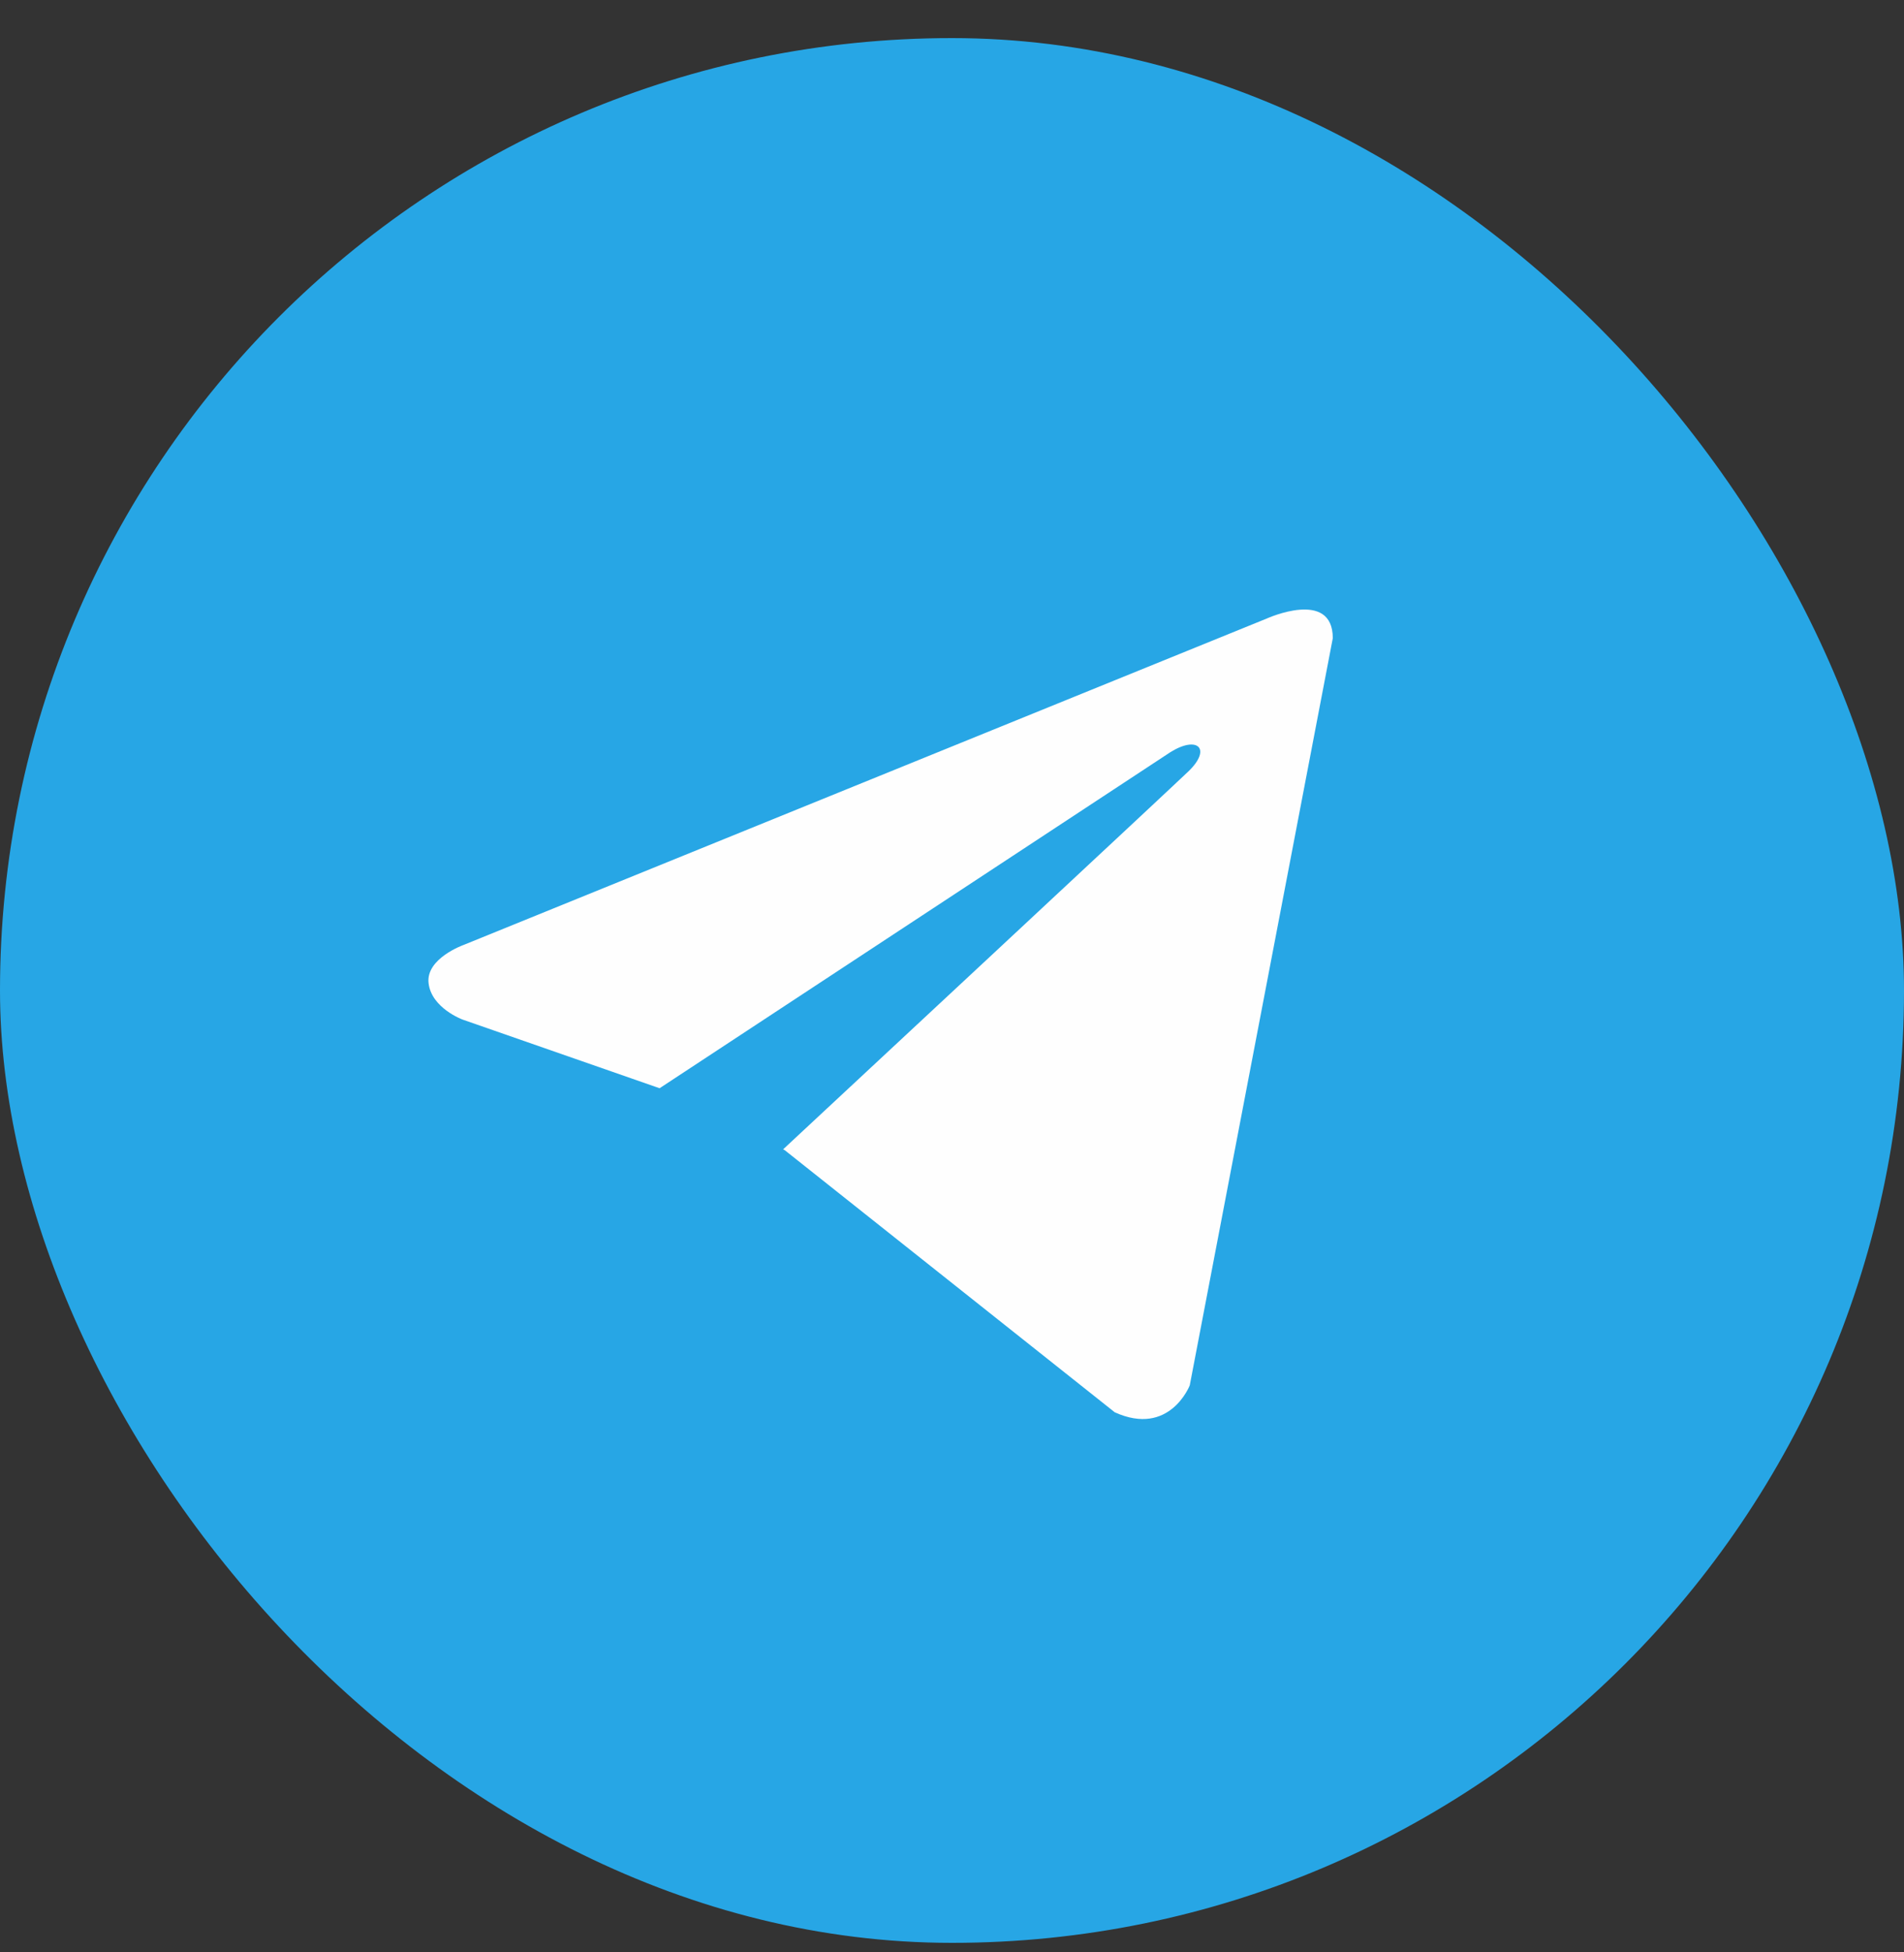
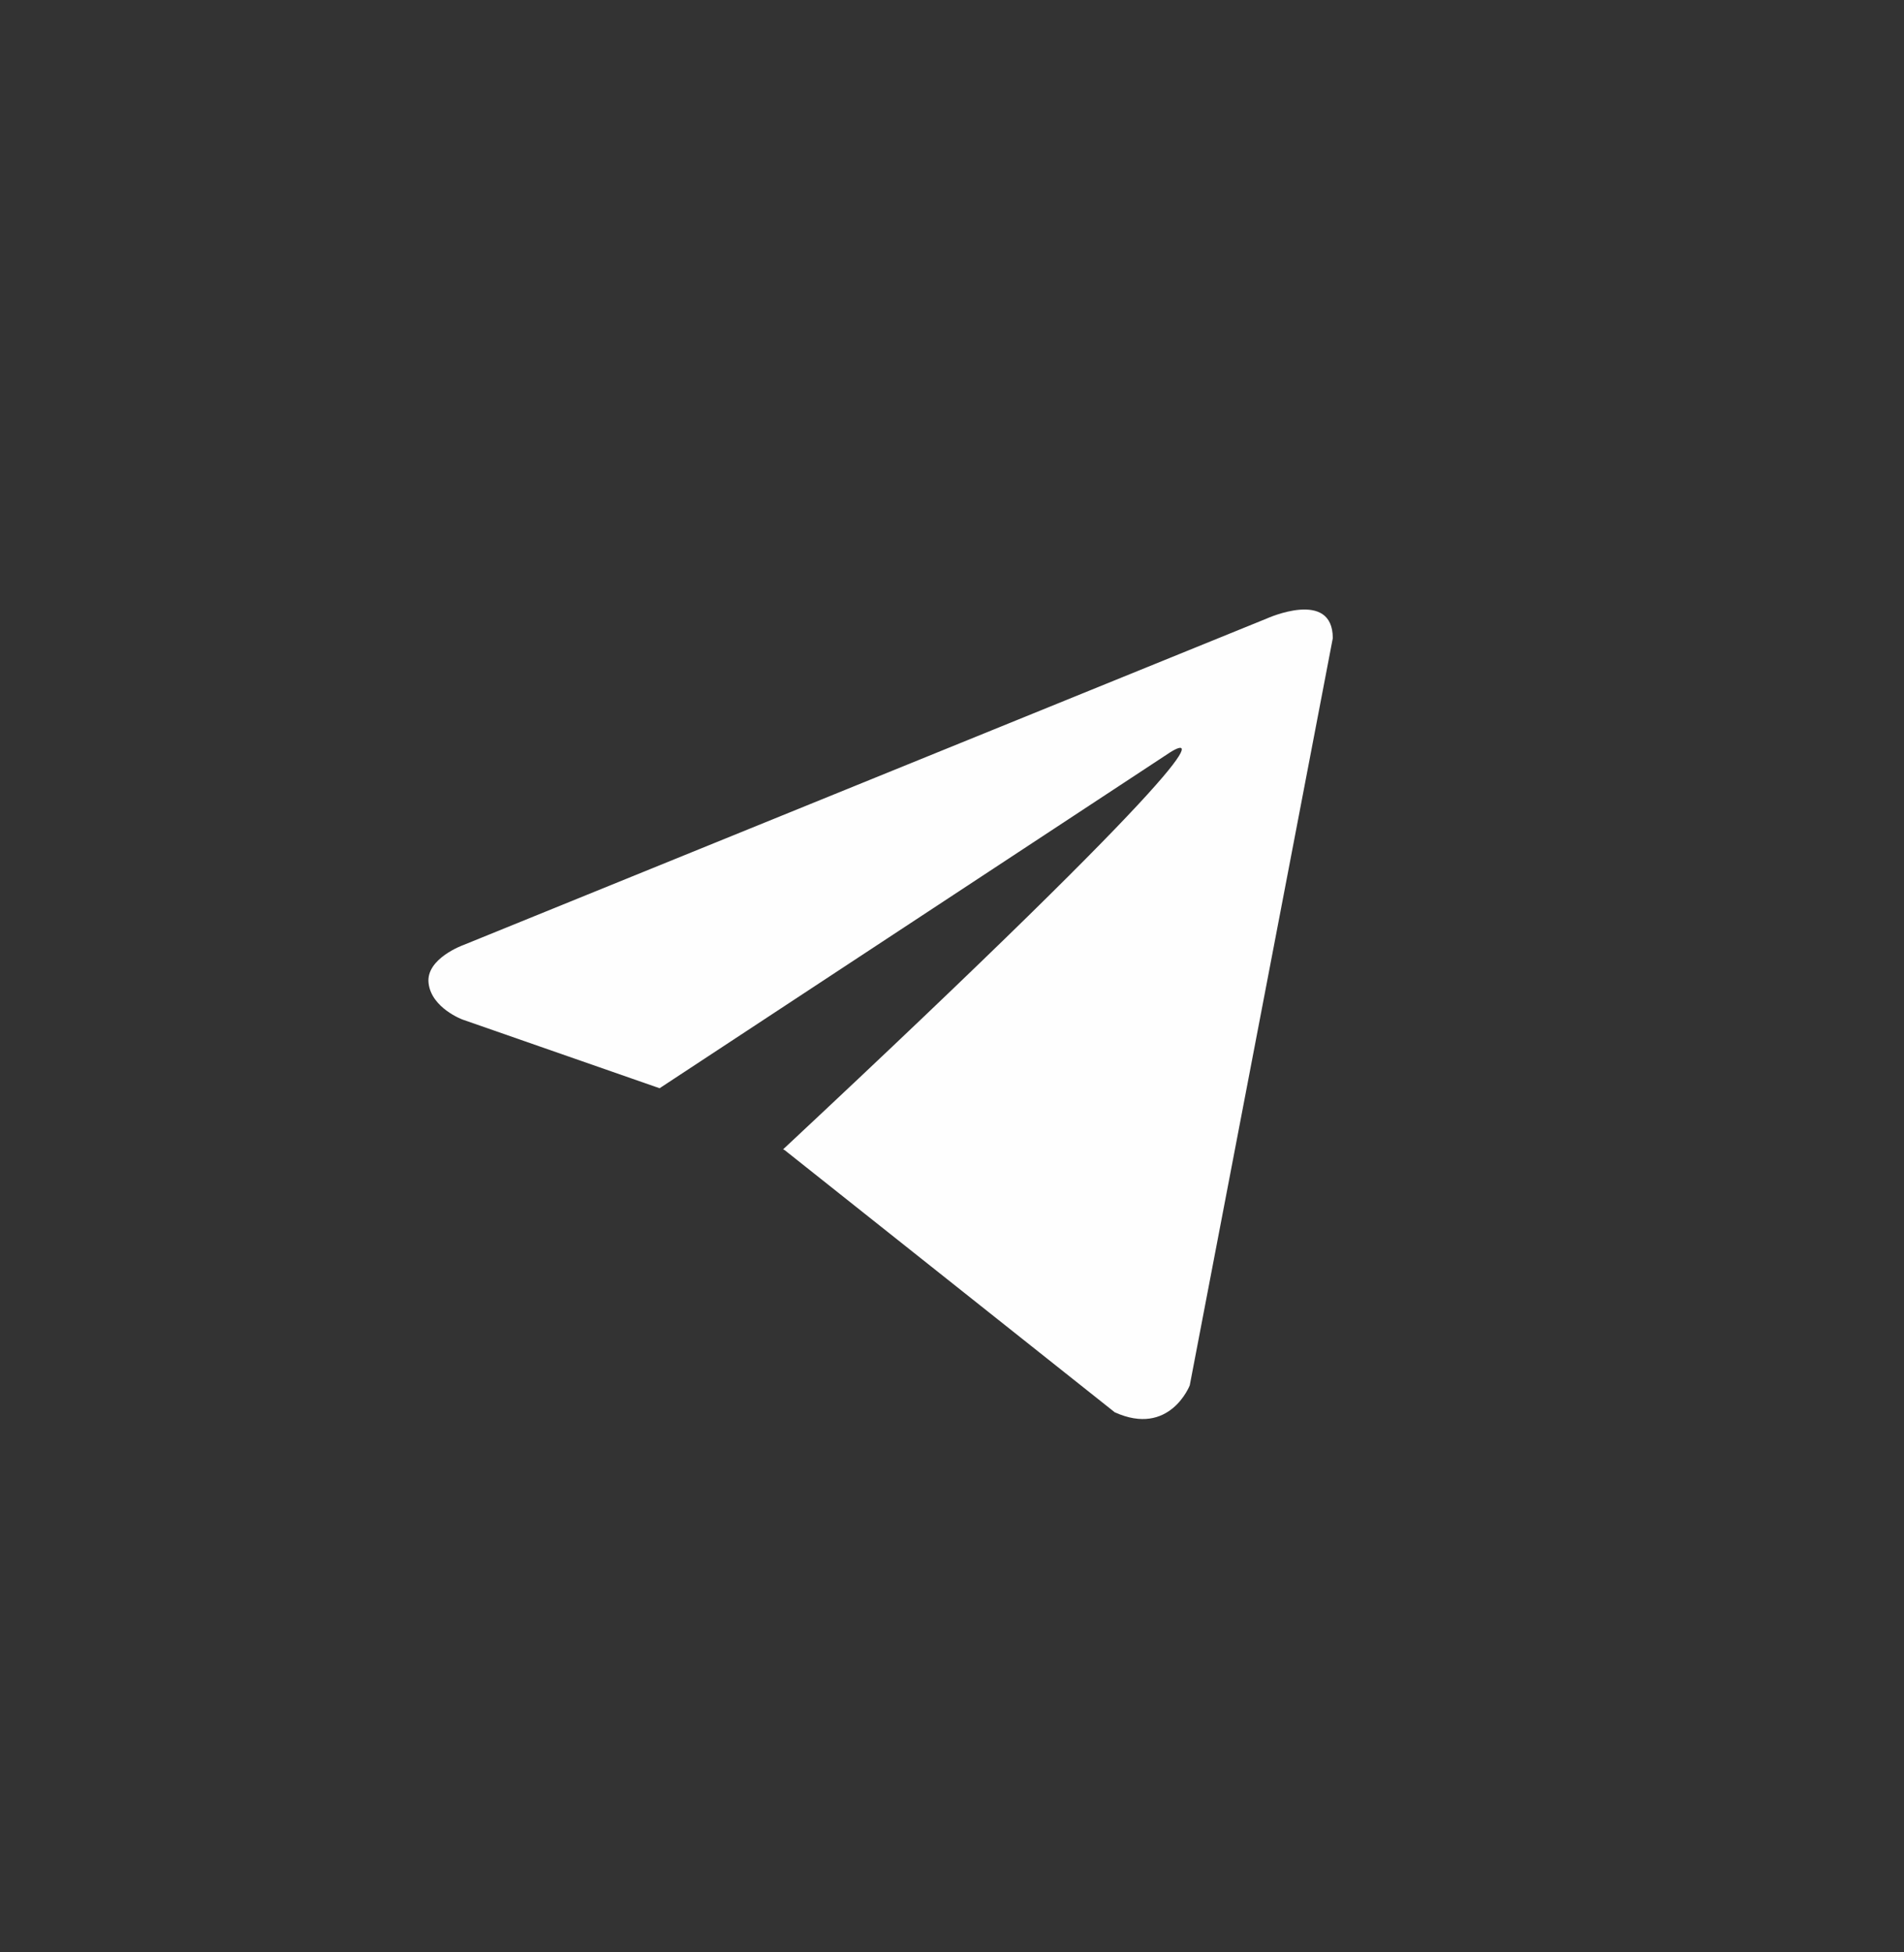
<svg xmlns="http://www.w3.org/2000/svg" width="40" height="41" viewBox="0 0 40 41" fill="none">
  <rect x="0" y="0" width="40" height="41" fill="#333333" stroke="none" />
-   <rect y="0.8" width="40" height="40" rx="20" fill="#27A6E5" />
-   <path d="M28 13.402L24.995 29.092C24.995 29.092 24.574 30.18 23.419 29.658L16.485 24.153L16.452 24.136C17.389 23.265 24.652 16.503 24.97 16.196C25.461 15.721 25.156 15.439 24.586 15.797L13.857 22.853L9.718 21.411C9.718 21.411 9.066 21.171 9.004 20.649C8.94 20.127 9.739 19.844 9.739 19.844L26.613 12.989C26.613 12.989 28 12.358 28 13.402V13.402Z" fill="#FEFEFE" />
+   <path d="M28 13.402L24.995 29.092C24.995 29.092 24.574 30.18 23.419 29.658L16.485 24.153L16.452 24.136C25.461 15.721 25.156 15.439 24.586 15.797L13.857 22.853L9.718 21.411C9.718 21.411 9.066 21.171 9.004 20.649C8.94 20.127 9.739 19.844 9.739 19.844L26.613 12.989C26.613 12.989 28 12.358 28 13.402V13.402Z" fill="#FEFEFE" />
</svg>